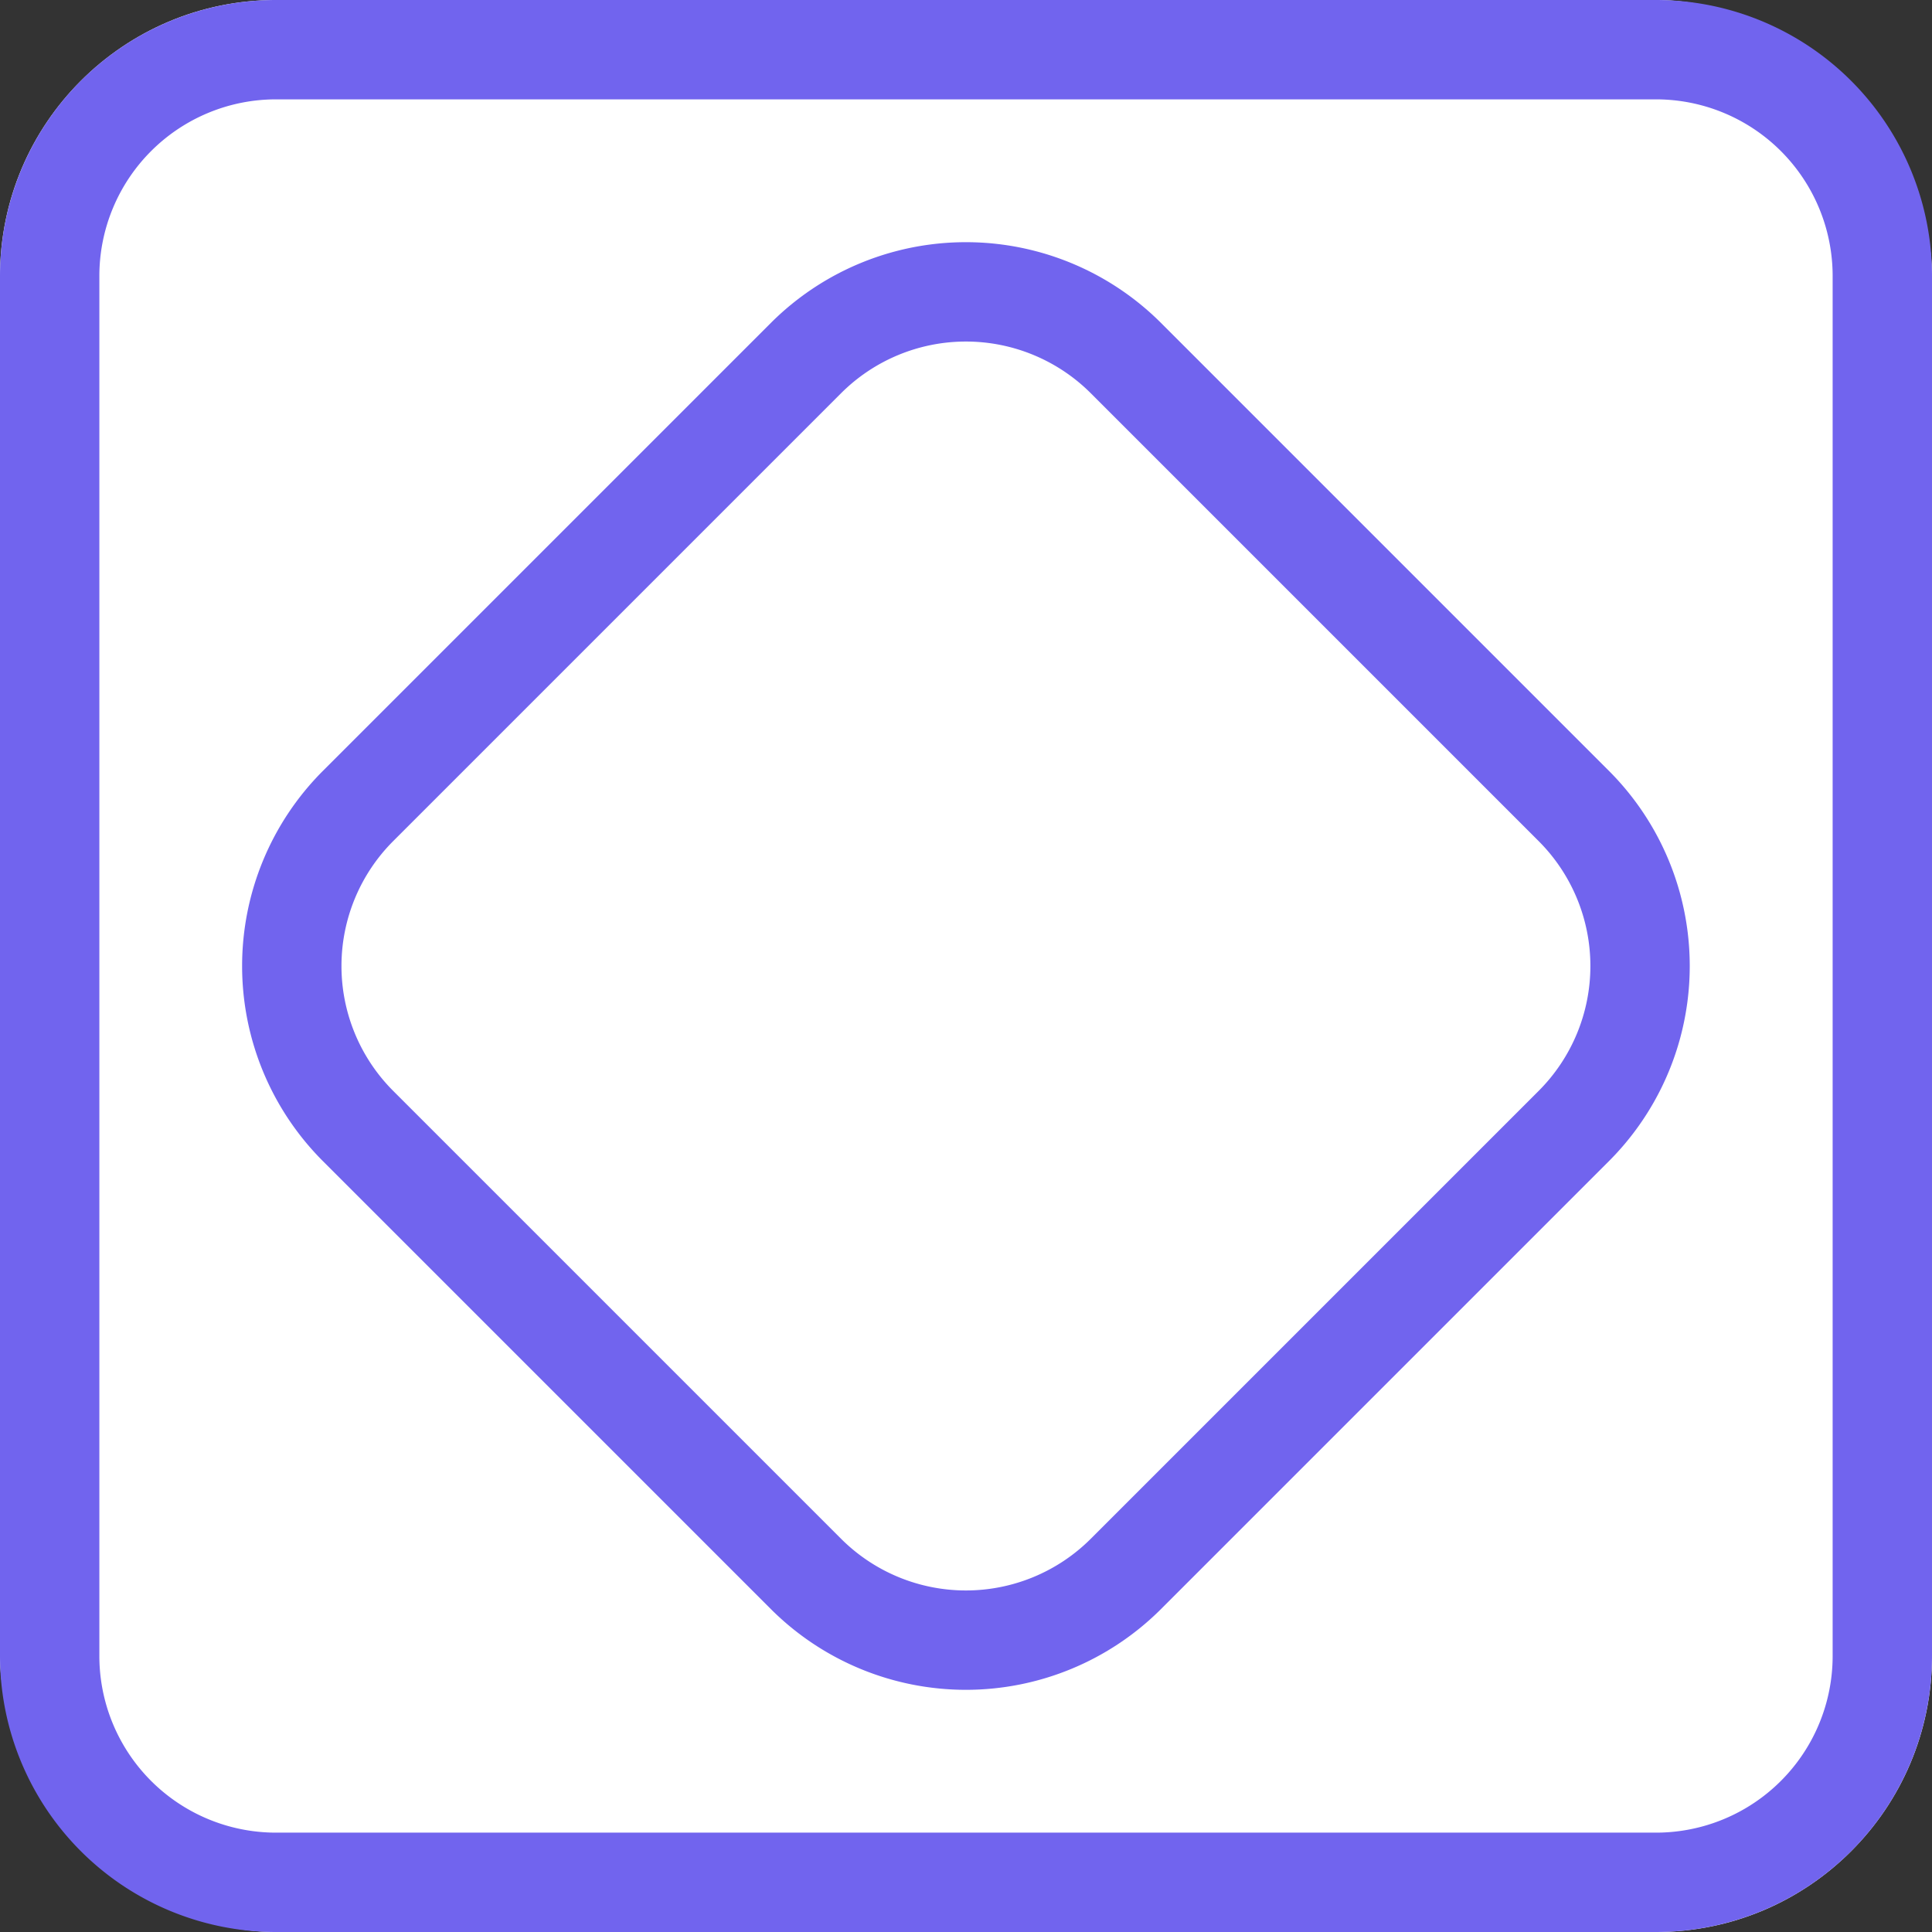
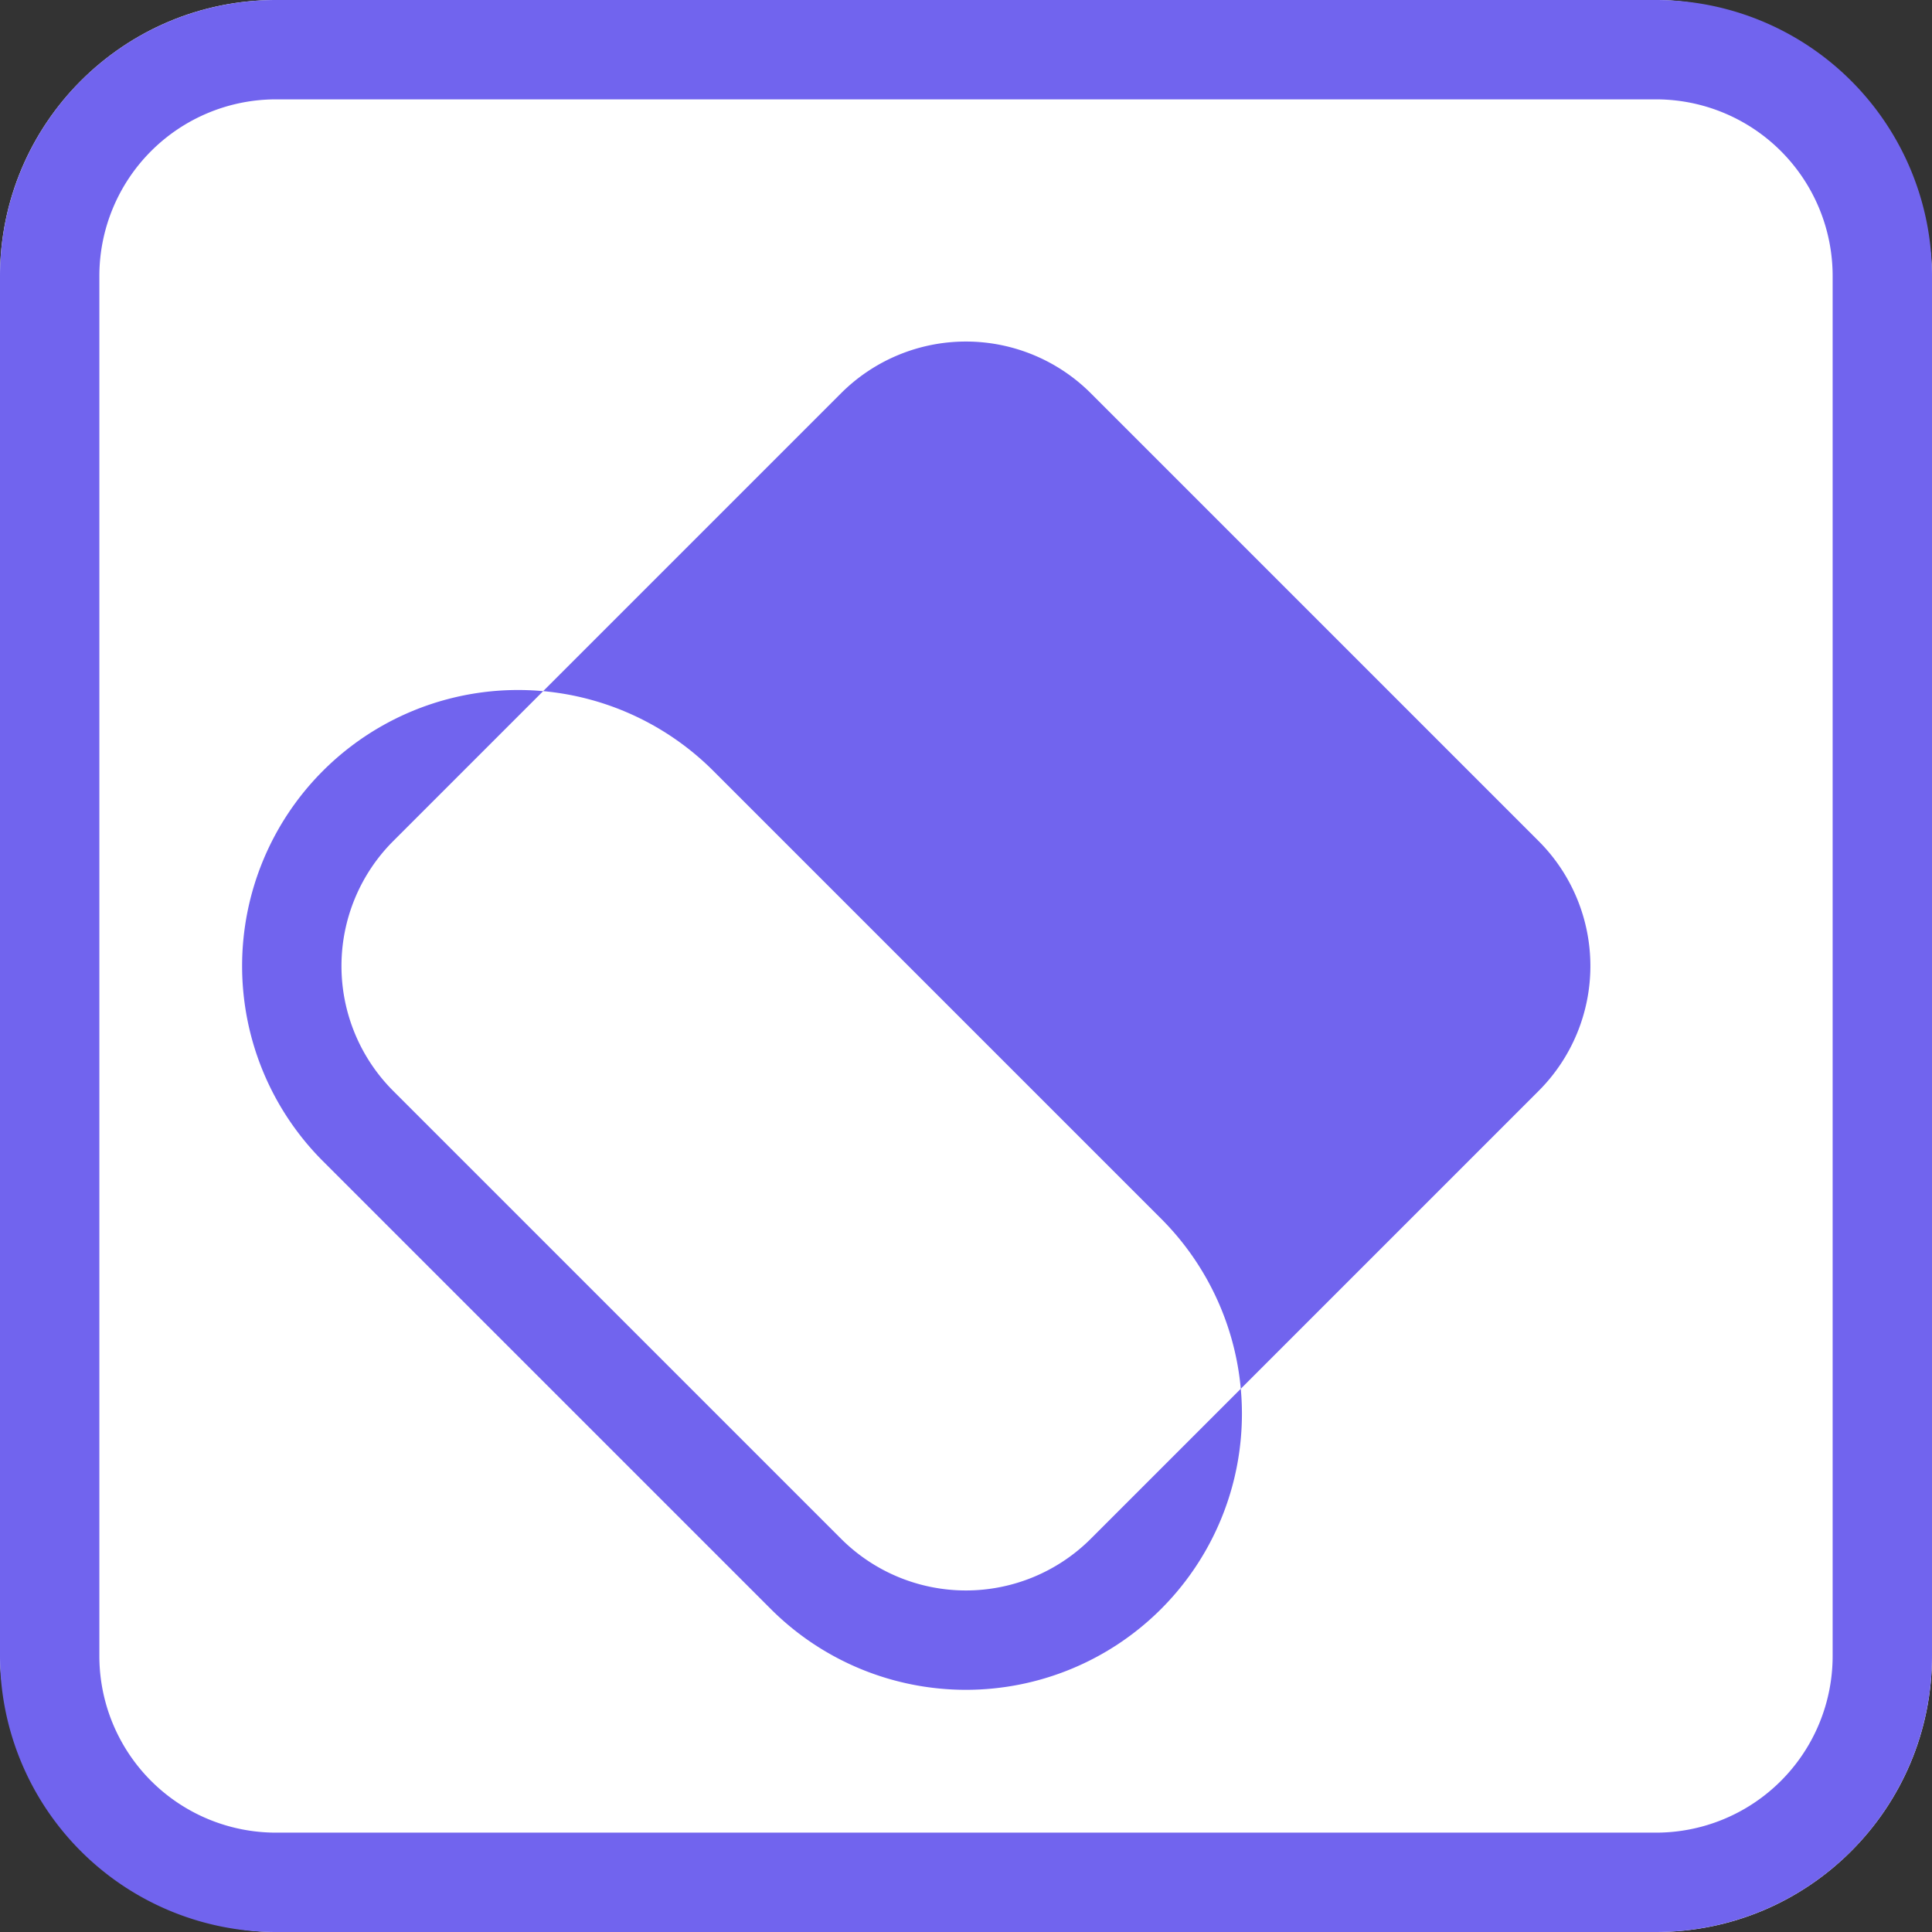
<svg xmlns="http://www.w3.org/2000/svg" width="35" height="35" viewBox="0 0 35 35">
  <rect x="0" y="0" width="35" height="35" fill="#333333" stroke="none" />
  <g id="Group_503" data-name="Group 503" transform="translate(-13381 -852)">
    <rect id="Rectangle_257" data-name="Rectangle 257" width="35" height="35" rx="5" transform="translate(13381 852)" fill="#fff" />
    <path id="Rectangle_257_-_Outline" data-name="Rectangle 257 - Outline" d="M5,1.8A3.2,3.2,0,0,0,1.8,5V30A3.2,3.2,0,0,0,5,33.2H30A3.2,3.2,0,0,0,33.2,30V5A3.2,3.2,0,0,0,30,1.8H5M5,0H30a5,5,0,0,1,5,5V30a5,5,0,0,1-5,5H5a5,5,0,0,1-5-5V5A5,5,0,0,1,5,0Z" transform="translate(13381 852)" fill="#7164ee" />
-     <rect id="Rectangle_258" data-name="Rectangle 258" width="21.473" height="21.473" rx="5" transform="translate(13383.315 869.5) rotate(-45)" fill="#fff" />
-     <path id="Rectangle_258_-_Outline" data-name="Rectangle 258 - Outline" d="M5,1.8A3.2,3.2,0,0,0,1.8,5V16.473a3.2,3.2,0,0,0,3.2,3.2H16.473a3.2,3.2,0,0,0,3.2-3.2V5a3.2,3.2,0,0,0-3.2-3.2H5M5,0H16.473a5,5,0,0,1,5,5V16.473a5,5,0,0,1-5,5H5a5,5,0,0,1-5-5V5A5,5,0,0,1,5,0Z" transform="translate(13383.315 869.5) rotate(-45)" fill="#7164ee" />
+     <path id="Rectangle_258_-_Outline" data-name="Rectangle 258 - Outline" d="M5,1.8A3.2,3.2,0,0,0,1.8,5V16.473a3.2,3.2,0,0,0,3.2,3.2H16.473a3.2,3.2,0,0,0,3.2-3.2V5a3.2,3.2,0,0,0-3.2-3.2H5M5,0a5,5,0,0,1,5,5V16.473a5,5,0,0,1-5,5H5a5,5,0,0,1-5-5V5A5,5,0,0,1,5,0Z" transform="translate(13383.315 869.5) rotate(-45)" fill="#7164ee" />
  </g>
</svg>